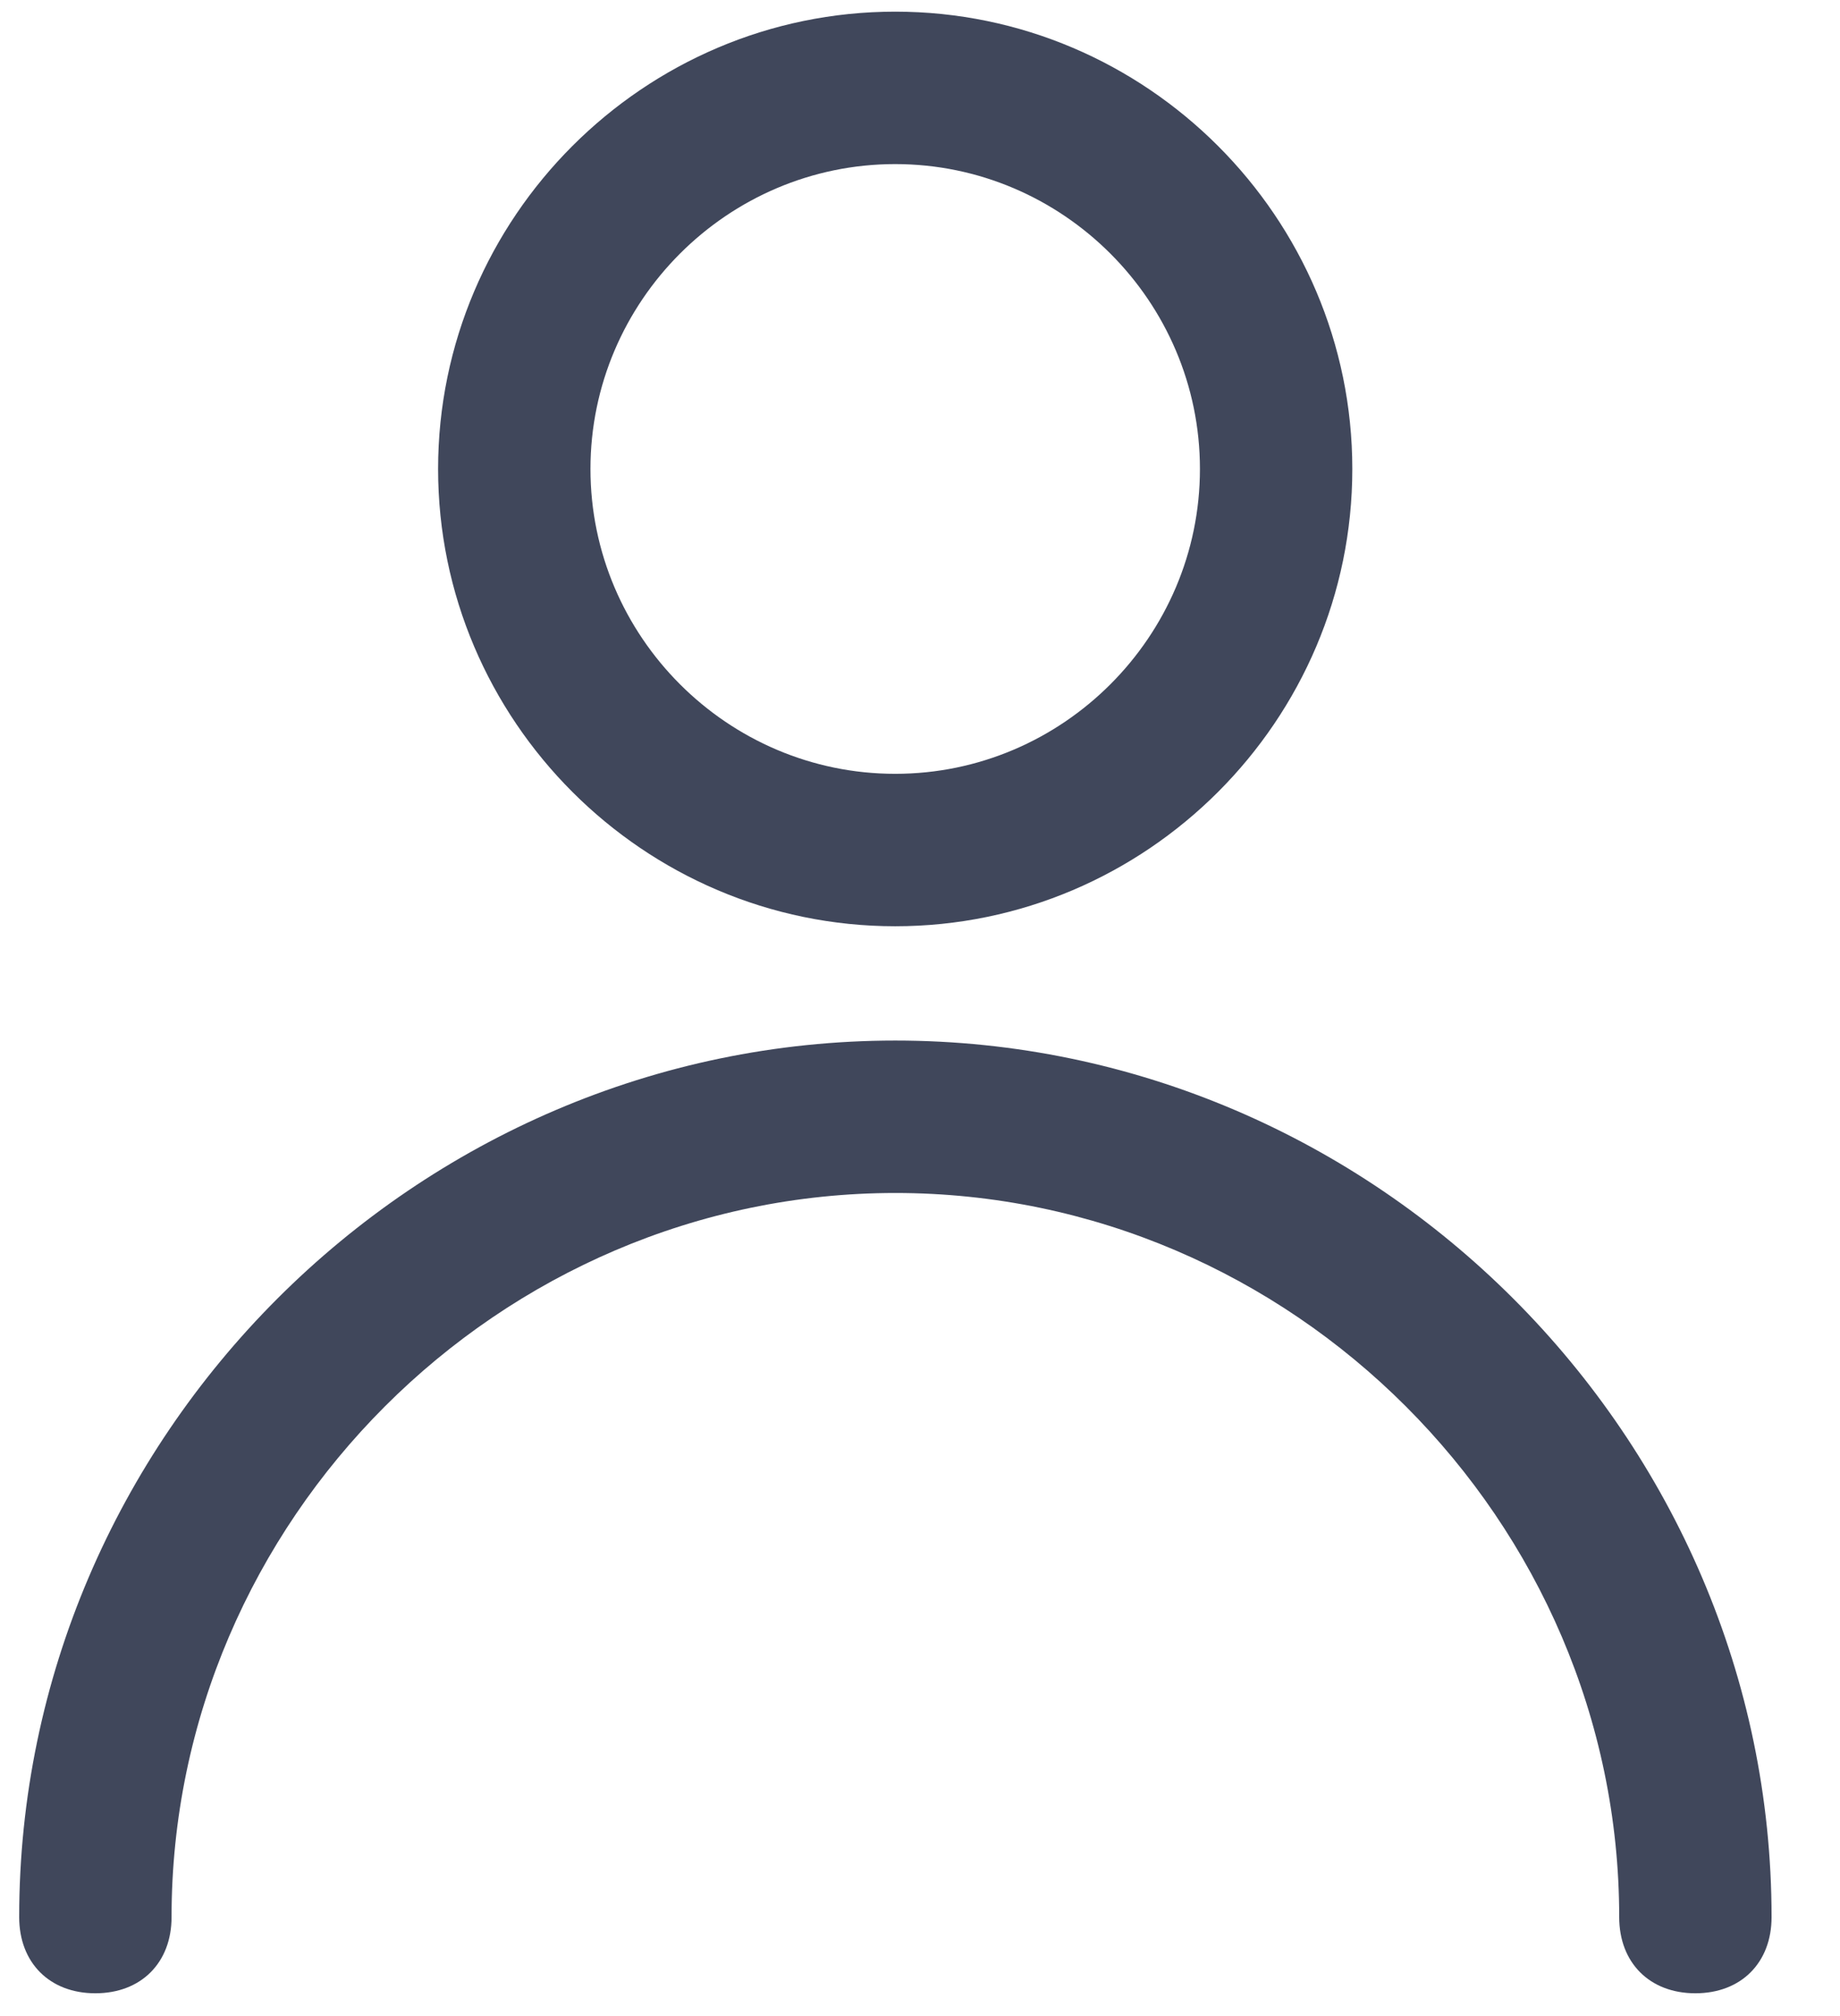
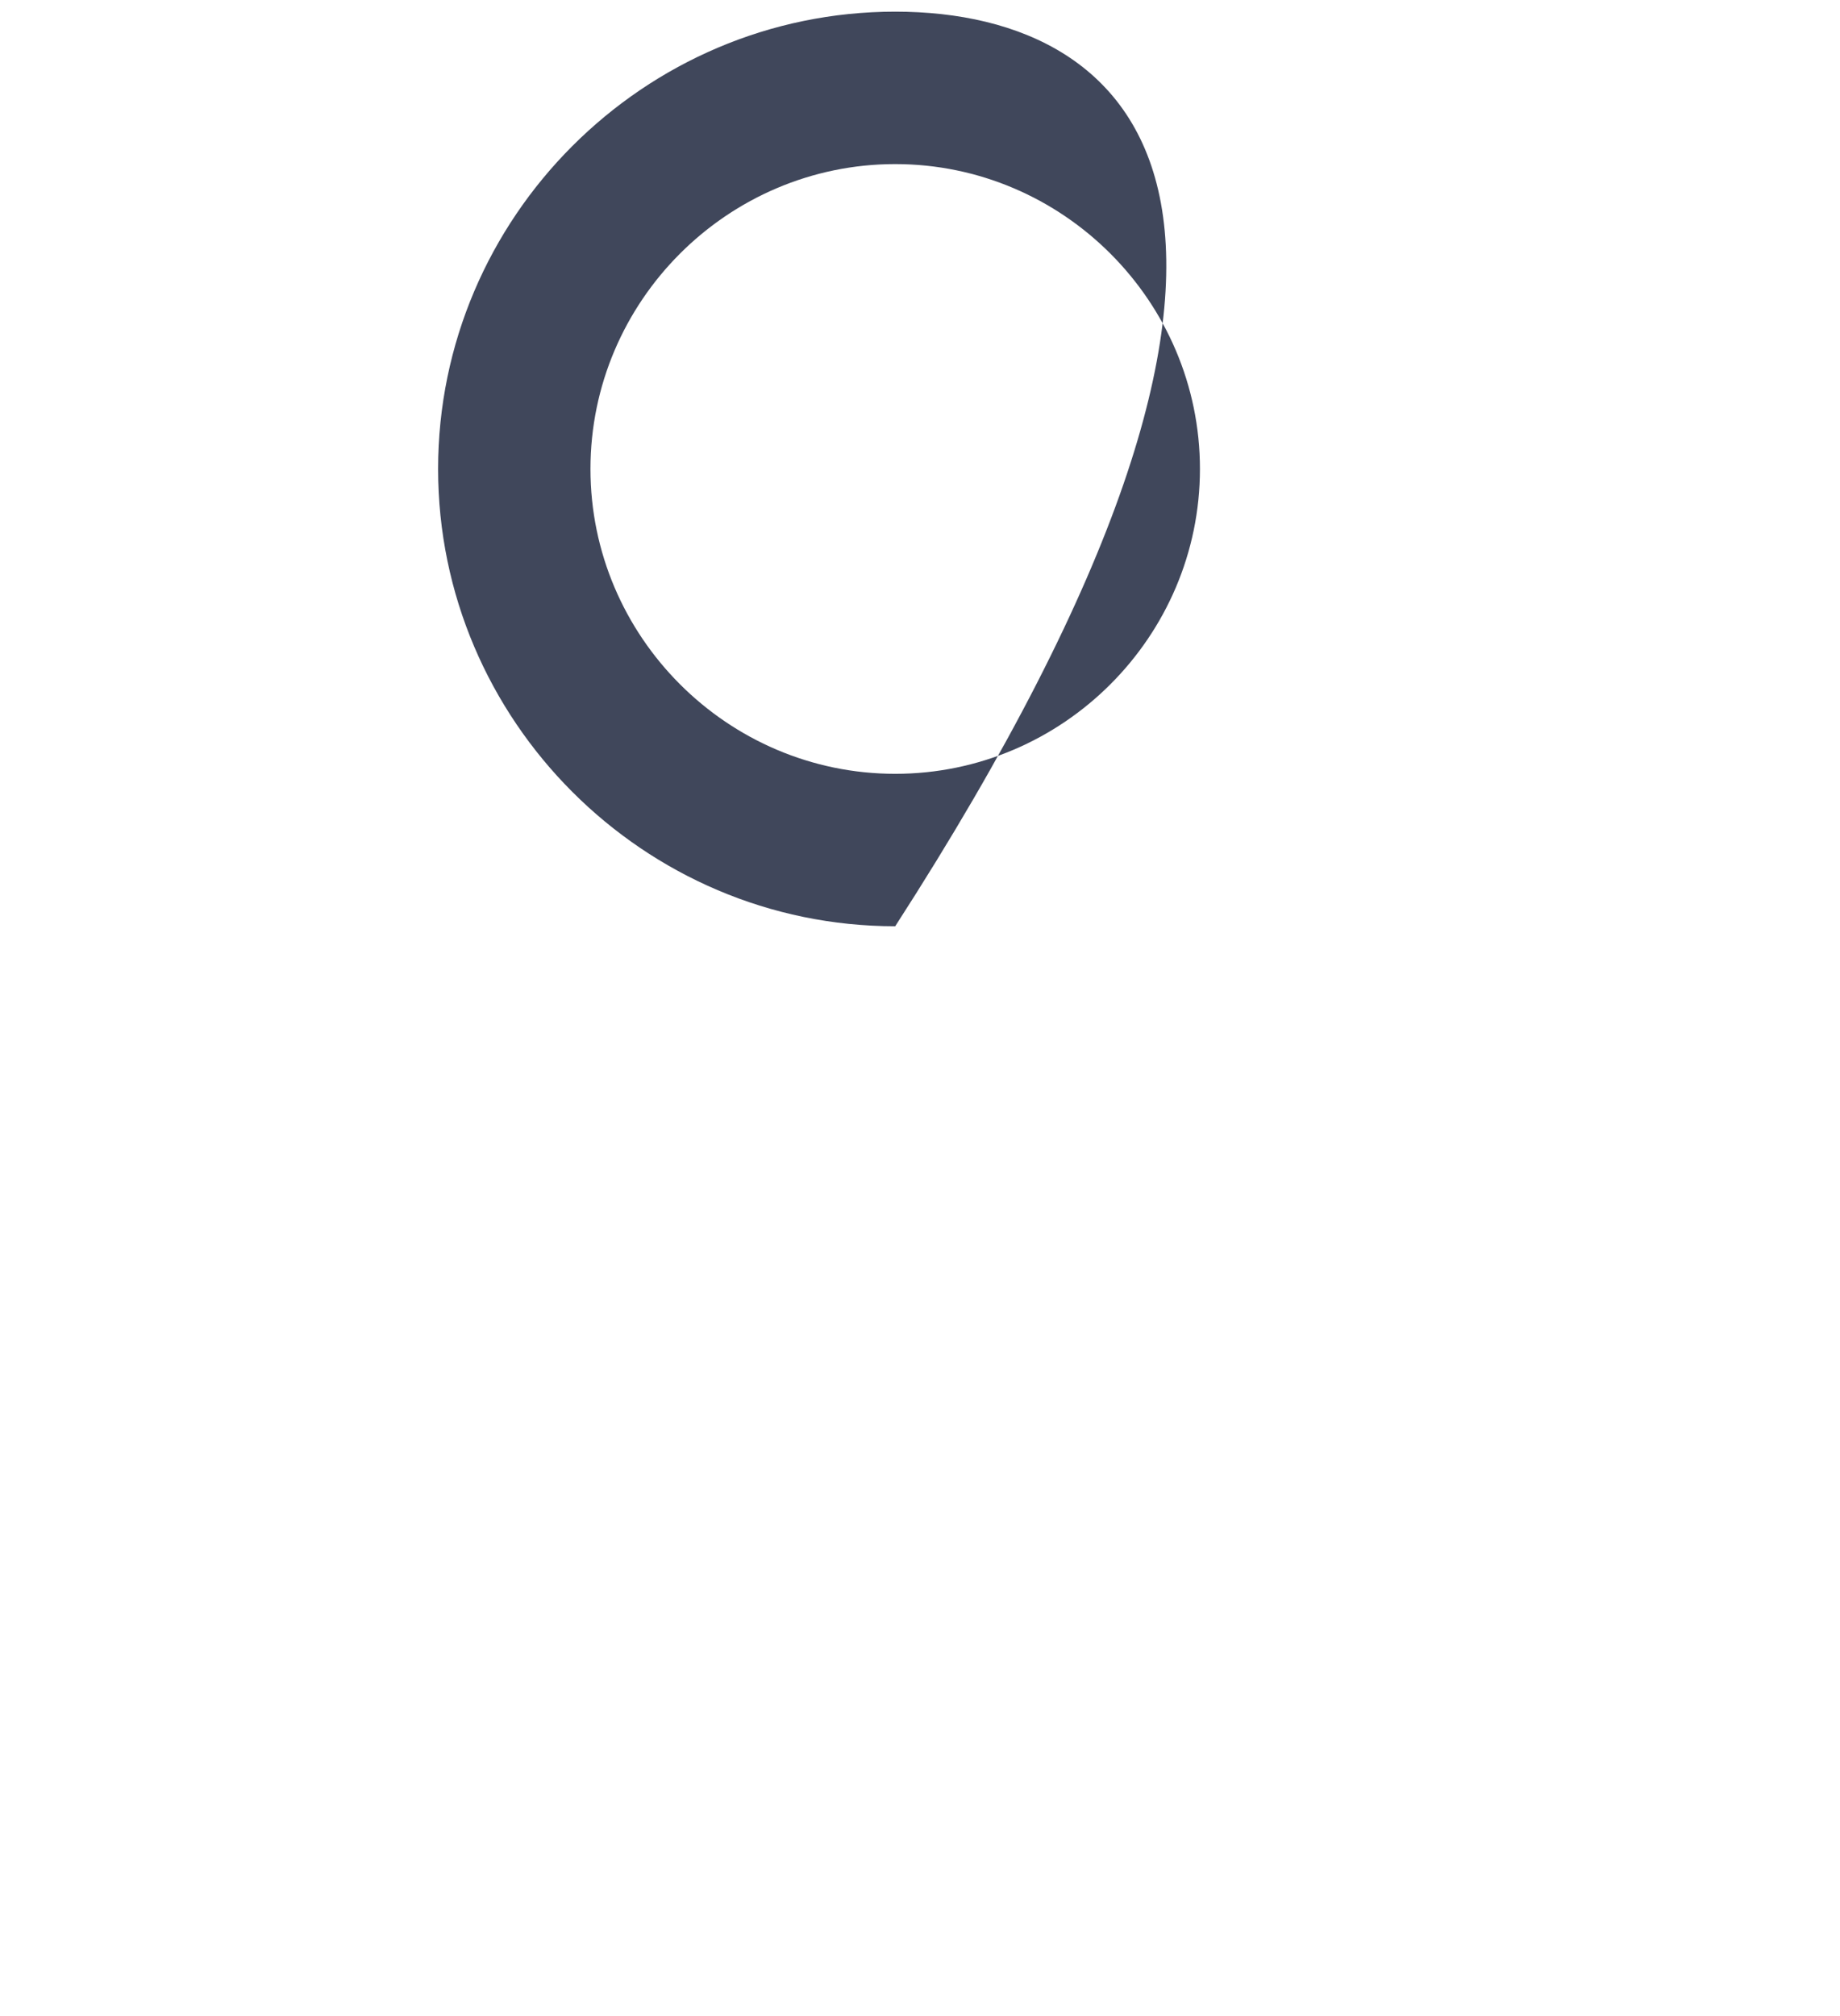
<svg xmlns="http://www.w3.org/2000/svg" width="21" height="23" viewBox="0 0 21 23" fill="none">
-   <path d="M10.217 10.567C13.087 10.567 15.434 8.22 15.434 5.35C15.434 2.481 13.087 0.133 10.217 0.133C7.348 0.133 5 2.481 5 5.35C5 8.22 7.348 10.567 10.217 10.567ZM10.217 1.872C12.13 1.872 13.695 3.437 13.695 5.35C13.695 7.263 12.13 8.828 10.217 8.828C8.304 8.828 6.739 7.263 6.739 5.35C6.739 3.437 8.304 1.872 10.217 1.872Z" fill="#40475B" />
-   <path d="M10.218 11.871C4.74 11.871 0.219 16.393 0.219 21.871C0.219 22.392 0.567 22.74 1.088 22.74C1.61 22.74 1.958 22.392 1.958 21.871C1.958 17.349 5.697 13.61 10.219 13.61C14.741 13.61 18.48 17.349 18.48 21.871C18.48 22.392 18.828 22.74 19.349 22.74C19.871 22.74 20.219 22.392 20.219 21.871C20.218 16.393 15.697 11.871 10.219 11.871H10.218Z" fill="#40475B" />
+   <path d="M10.217 10.567C15.434 2.481 13.087 0.133 10.217 0.133C7.348 0.133 5 2.481 5 5.35C5 8.22 7.348 10.567 10.217 10.567ZM10.217 1.872C12.13 1.872 13.695 3.437 13.695 5.35C13.695 7.263 12.13 8.828 10.217 8.828C8.304 8.828 6.739 7.263 6.739 5.35C6.739 3.437 8.304 1.872 10.217 1.872Z" fill="#40475B" />
</svg>